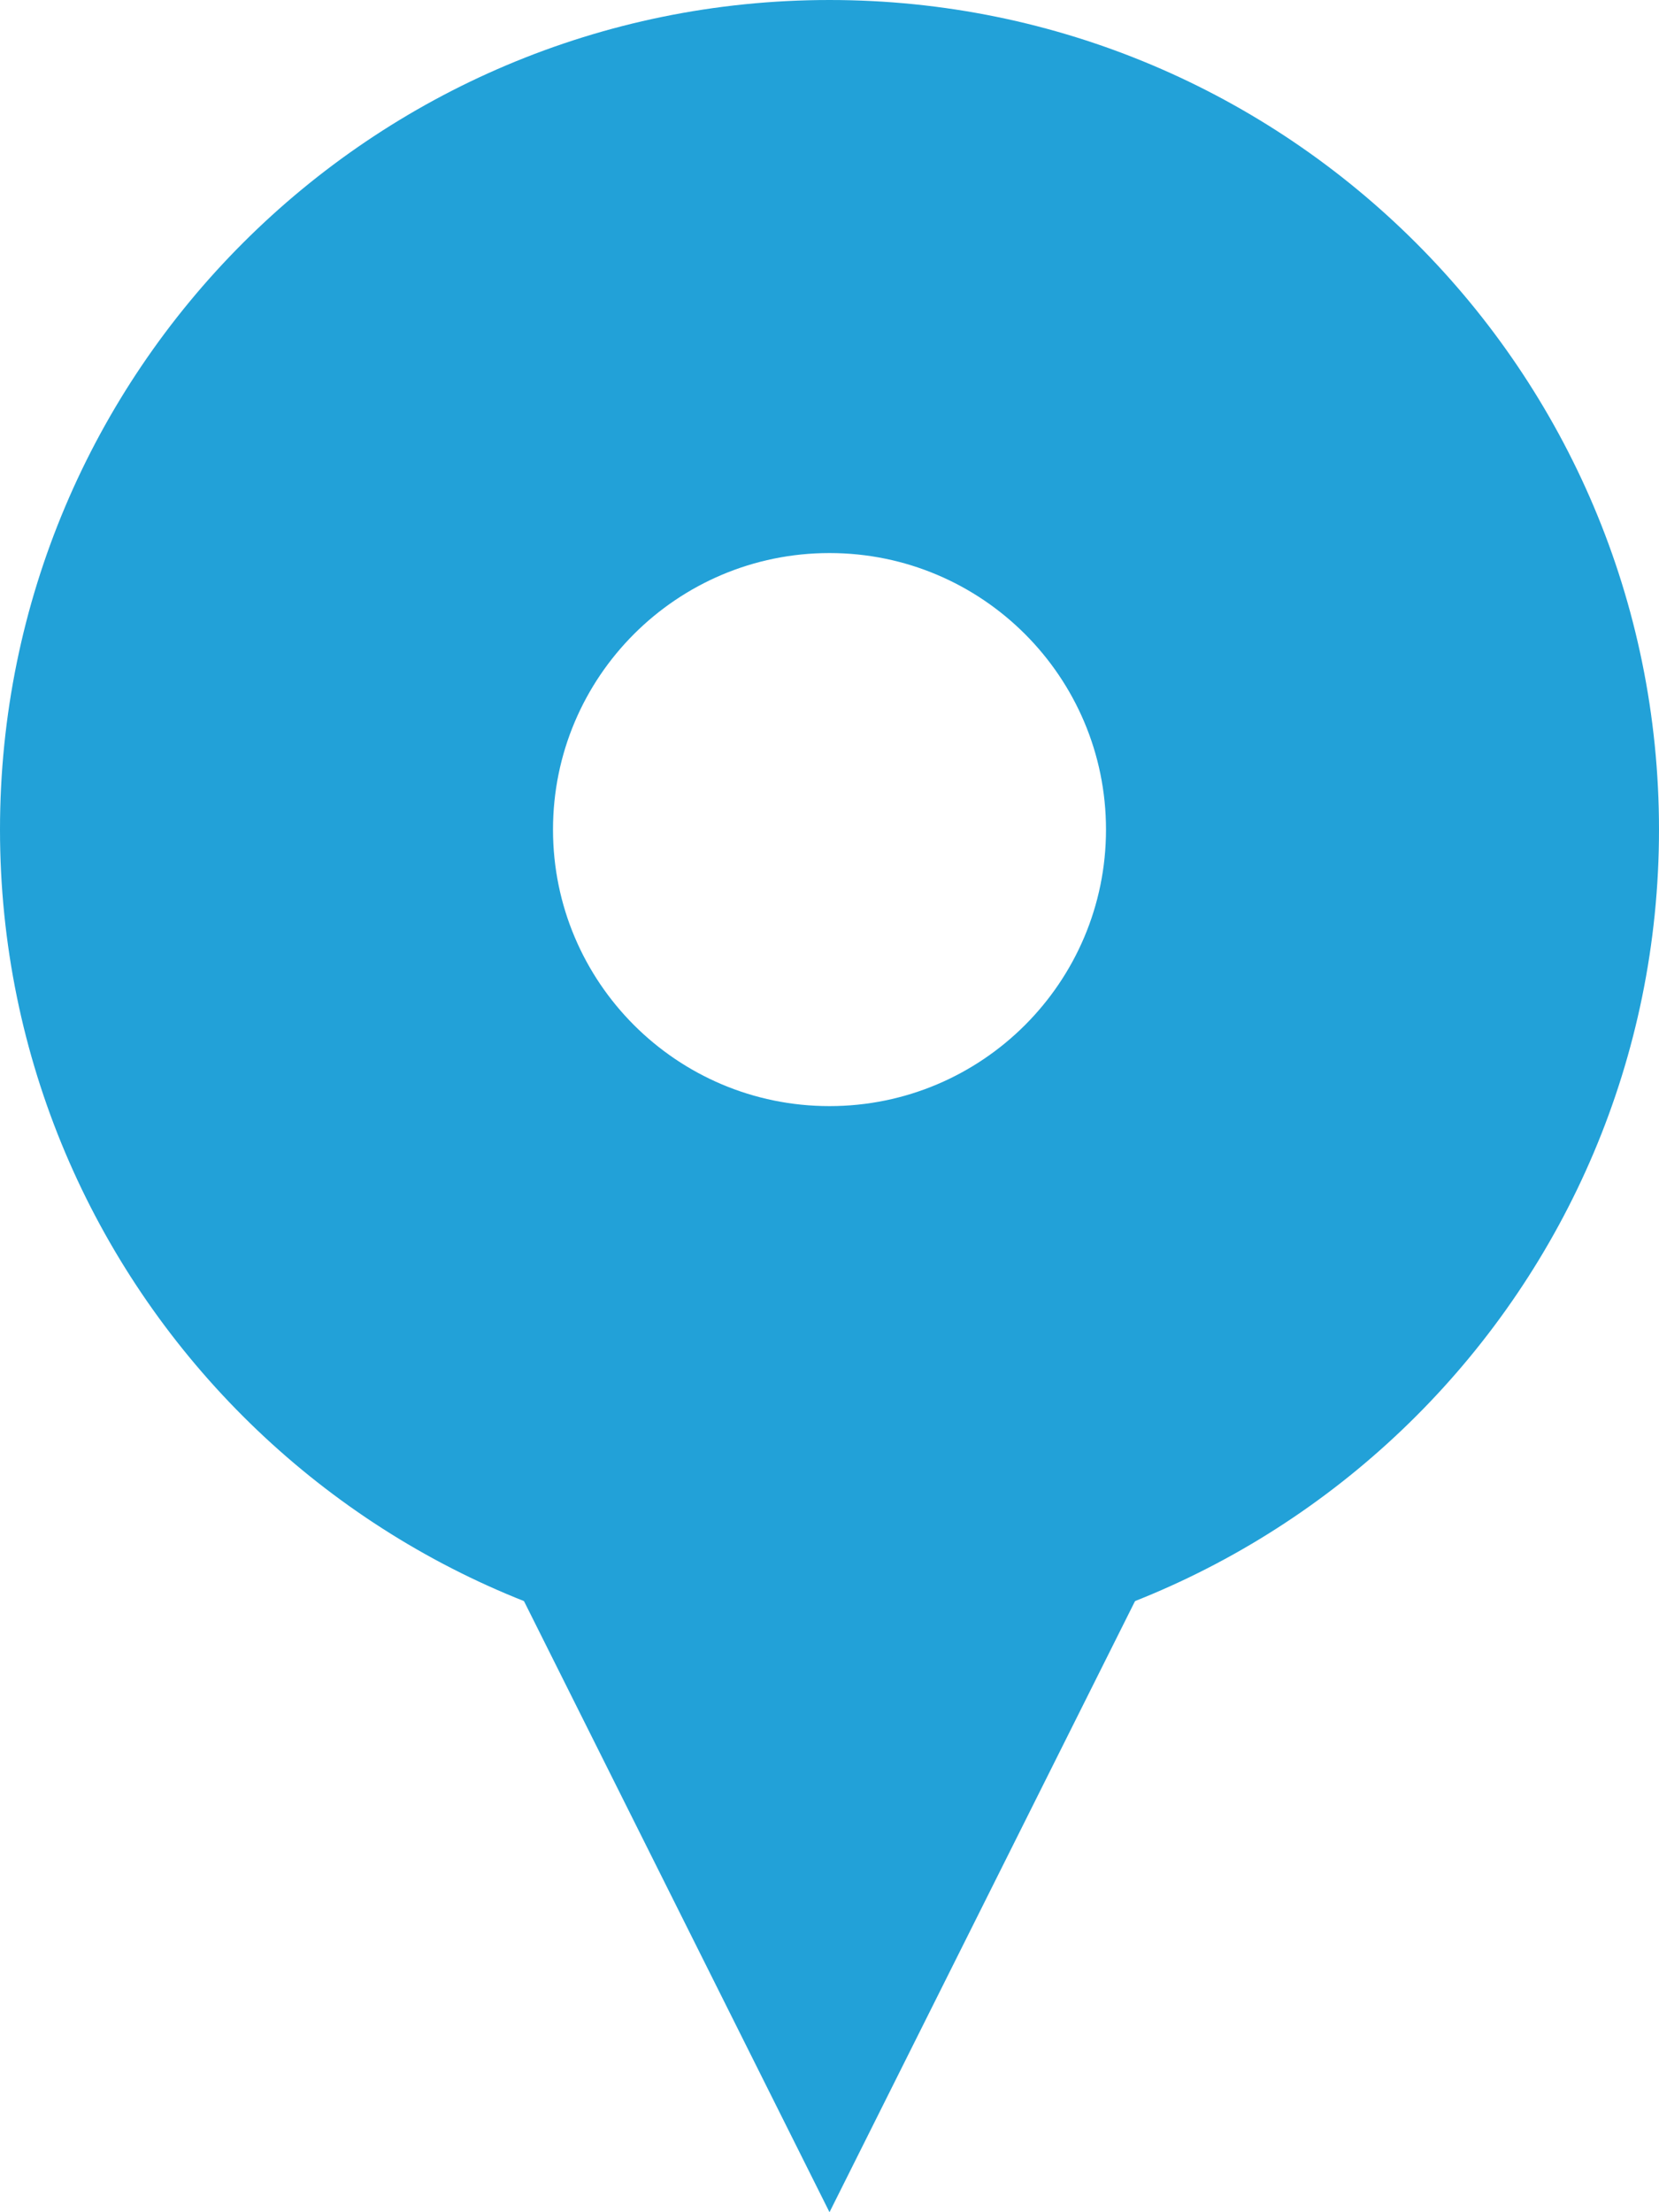
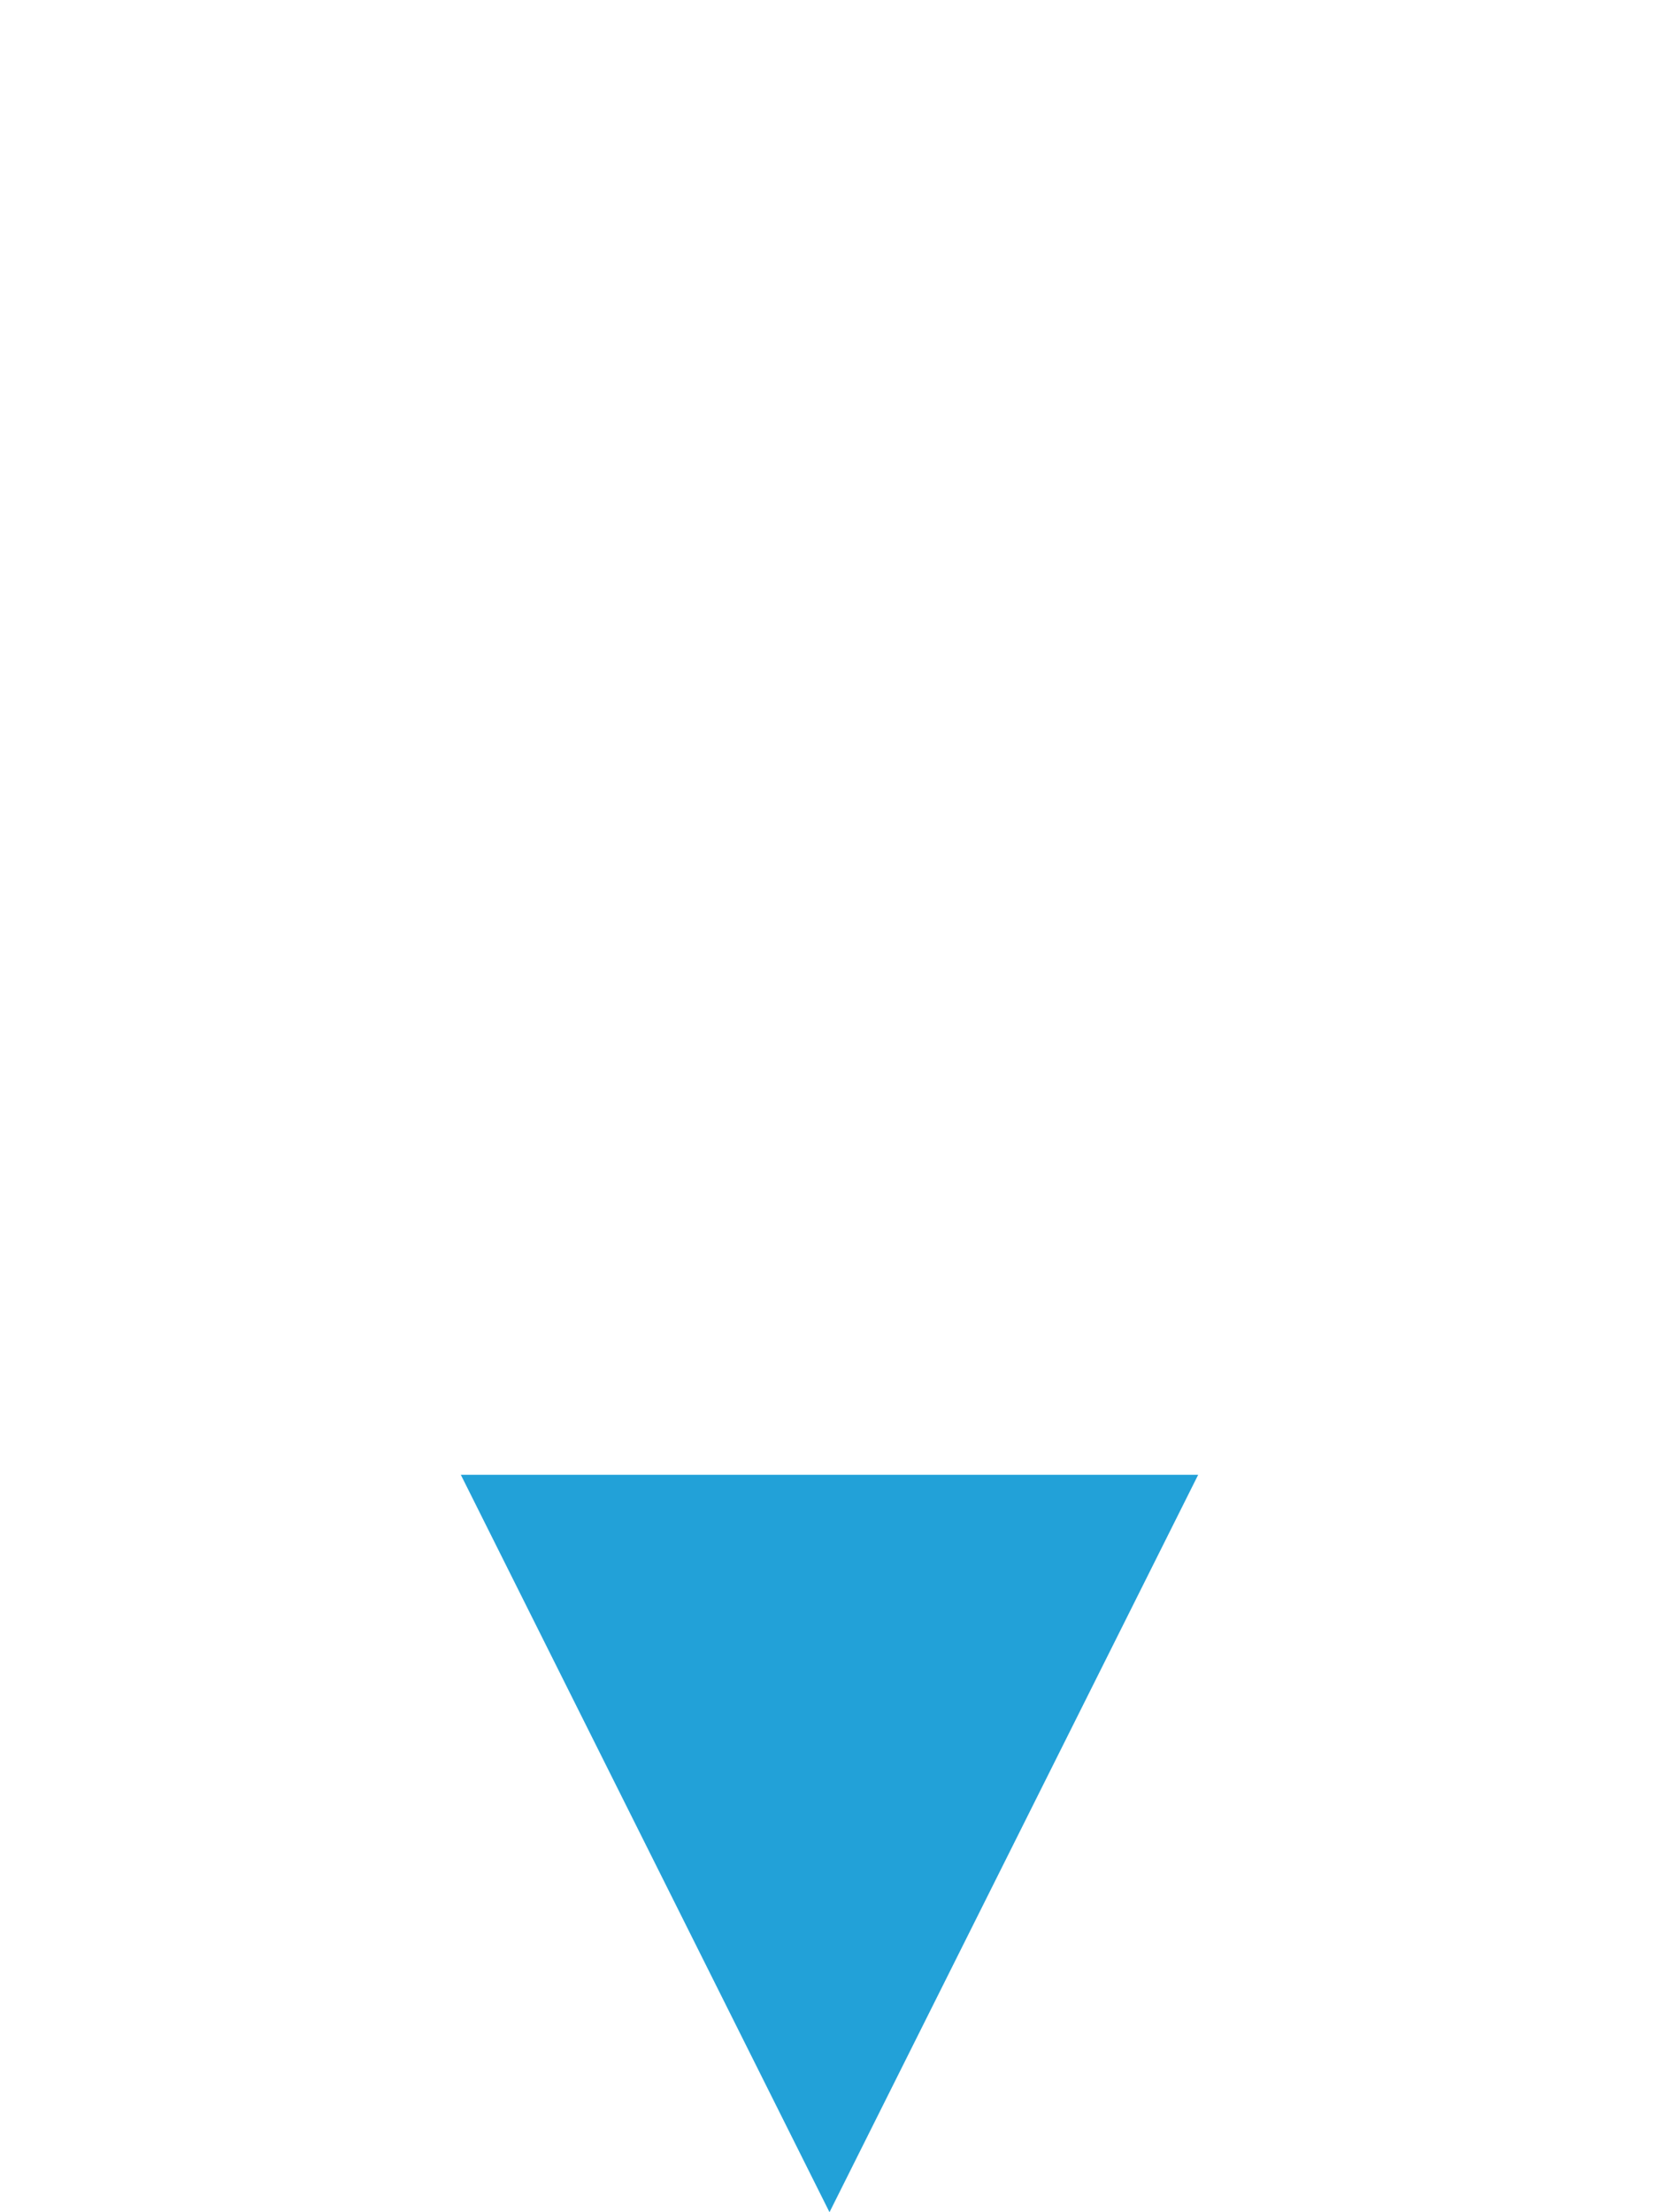
<svg xmlns="http://www.w3.org/2000/svg" version="1.1" id="レイヤー_1" width="18" height="24" viewBox="0 0 18 24" overflow="visible" enable-background="new 0 0 18 24" xml:space="preserve">
  <g>
    <polygon fill="#22A1D8" points="9,24 5,16 13,16  " />
-     <path fill="#22A1D8" d="M9,0C4.029,0,0,4.029,0,9s4.029,9,9,9s9-4.029,9-9S13.971,0,9,0z M9,12c-1.657,0-3-1.344-3-3s1.343-3,3-3   c1.656,0,3,1.344,3,3S10.656,12,9,12z" />
  </g>
</svg>